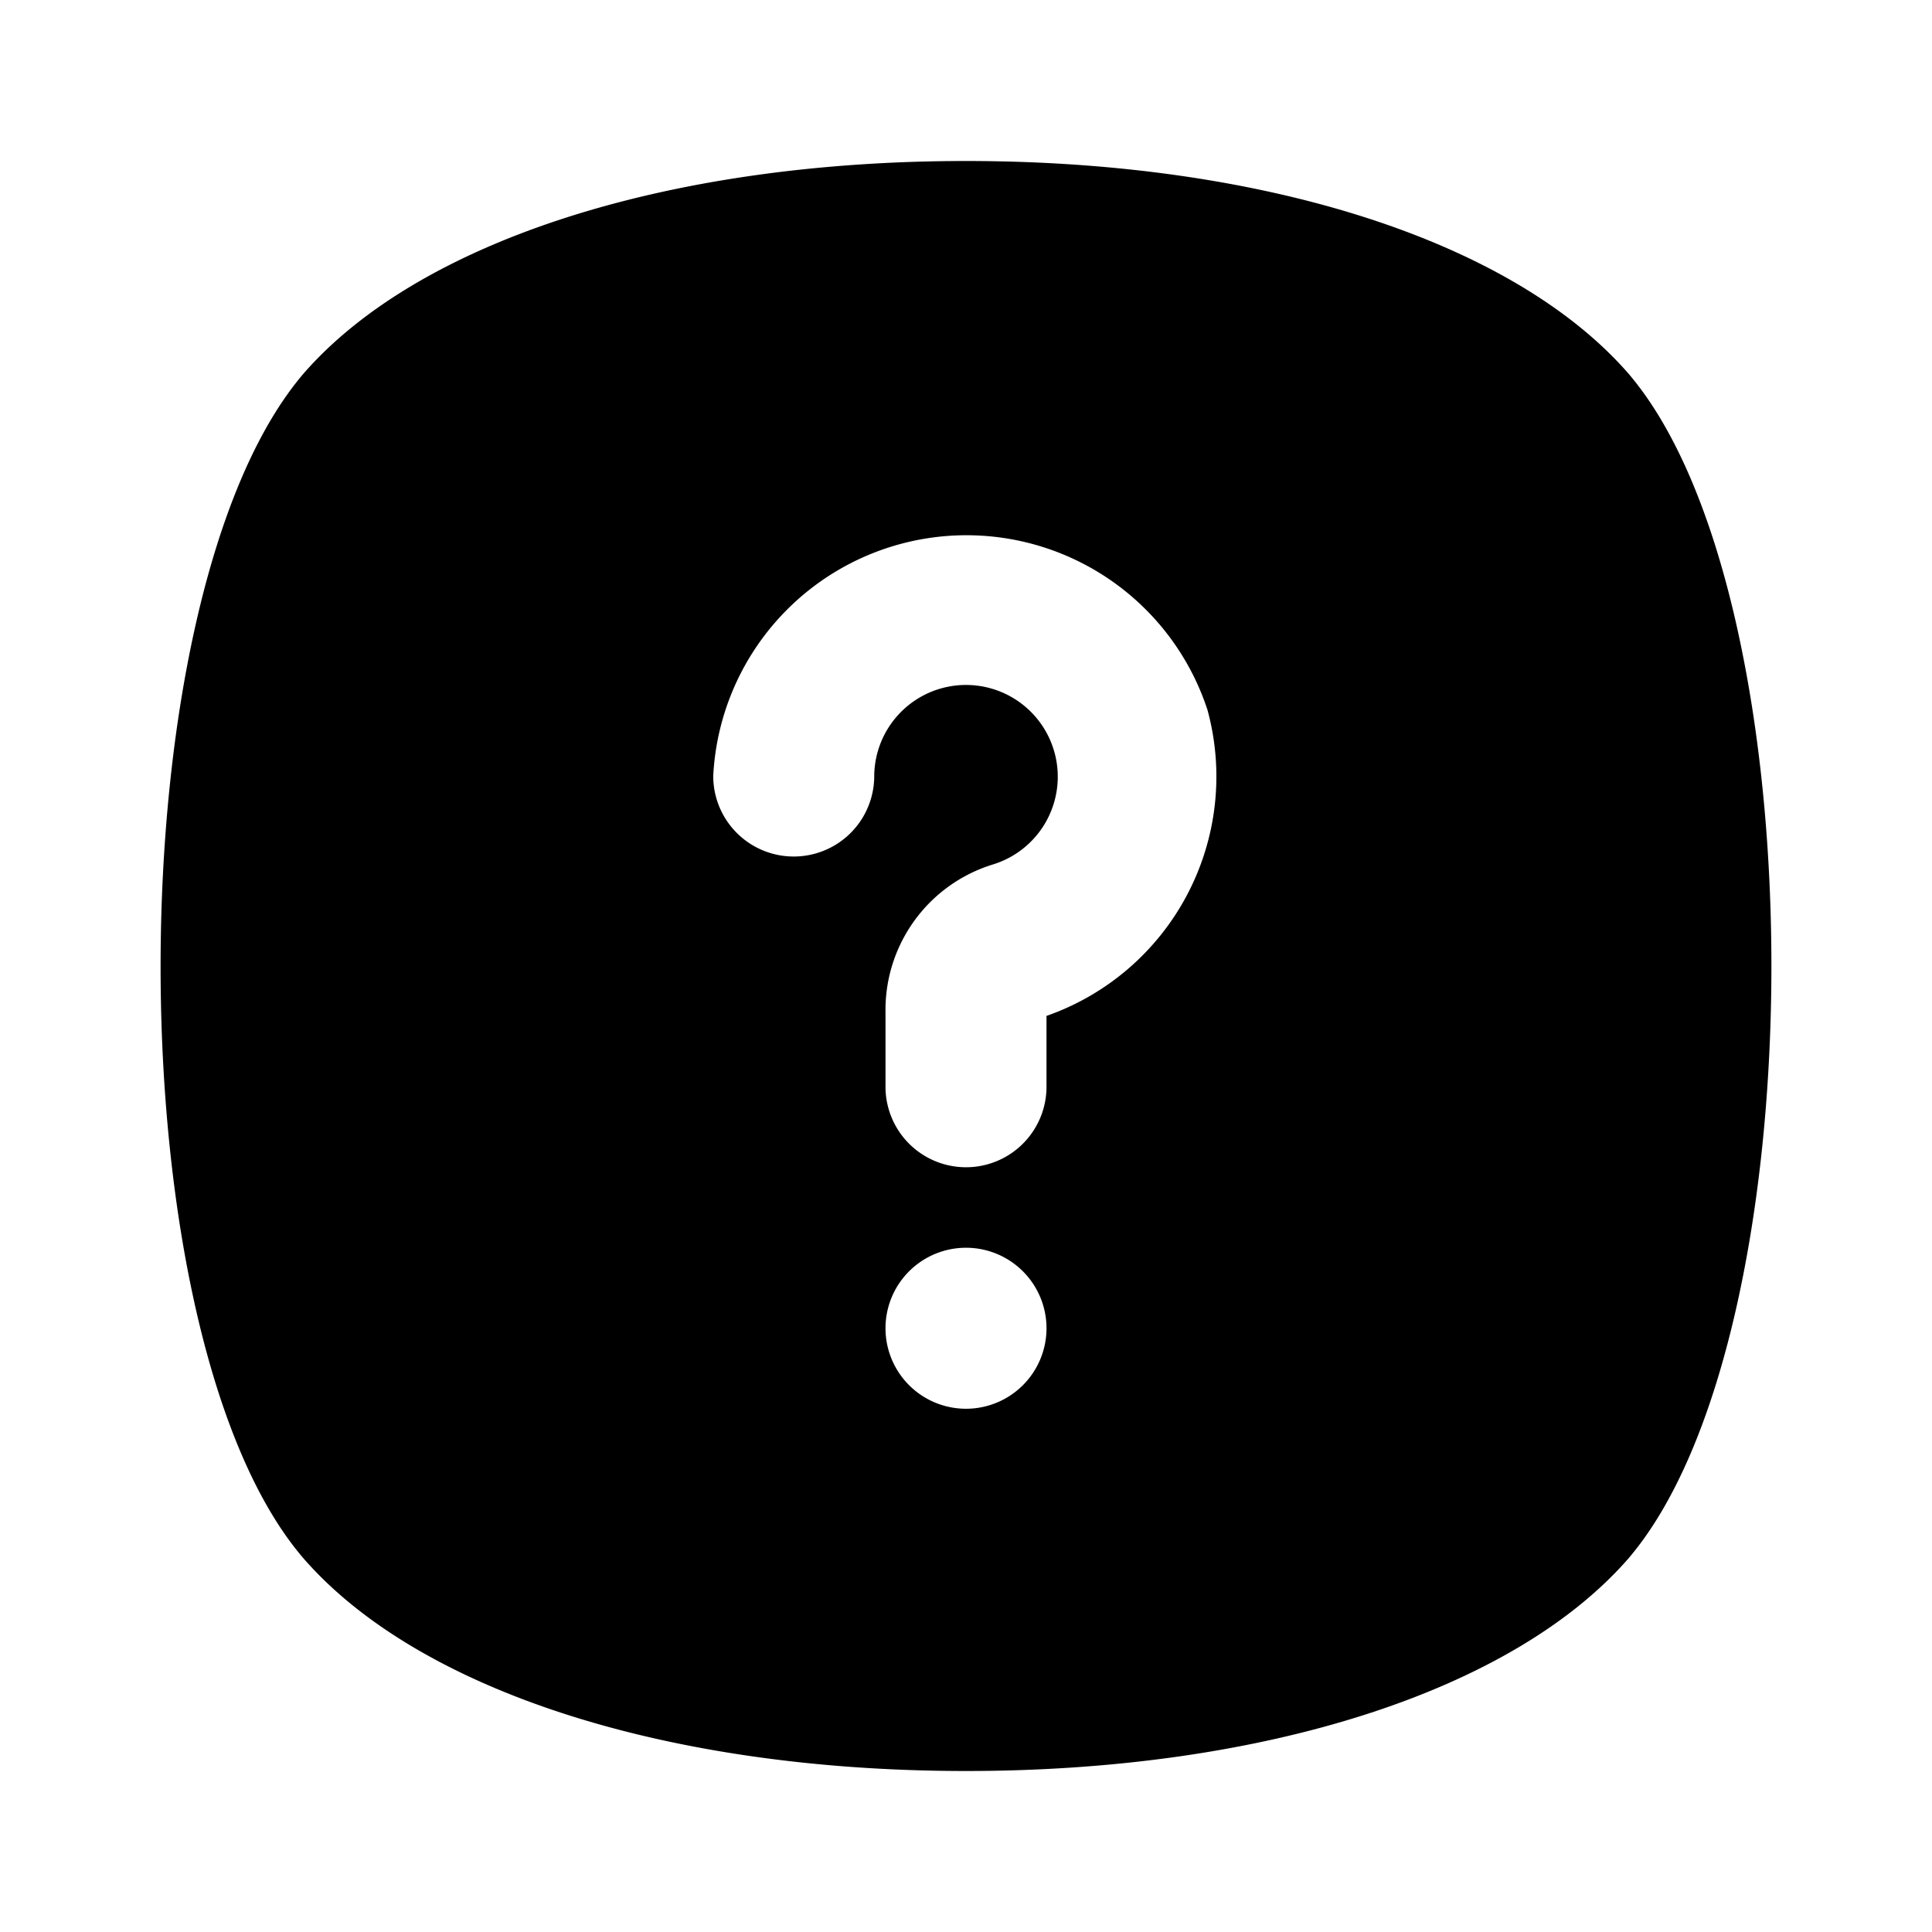
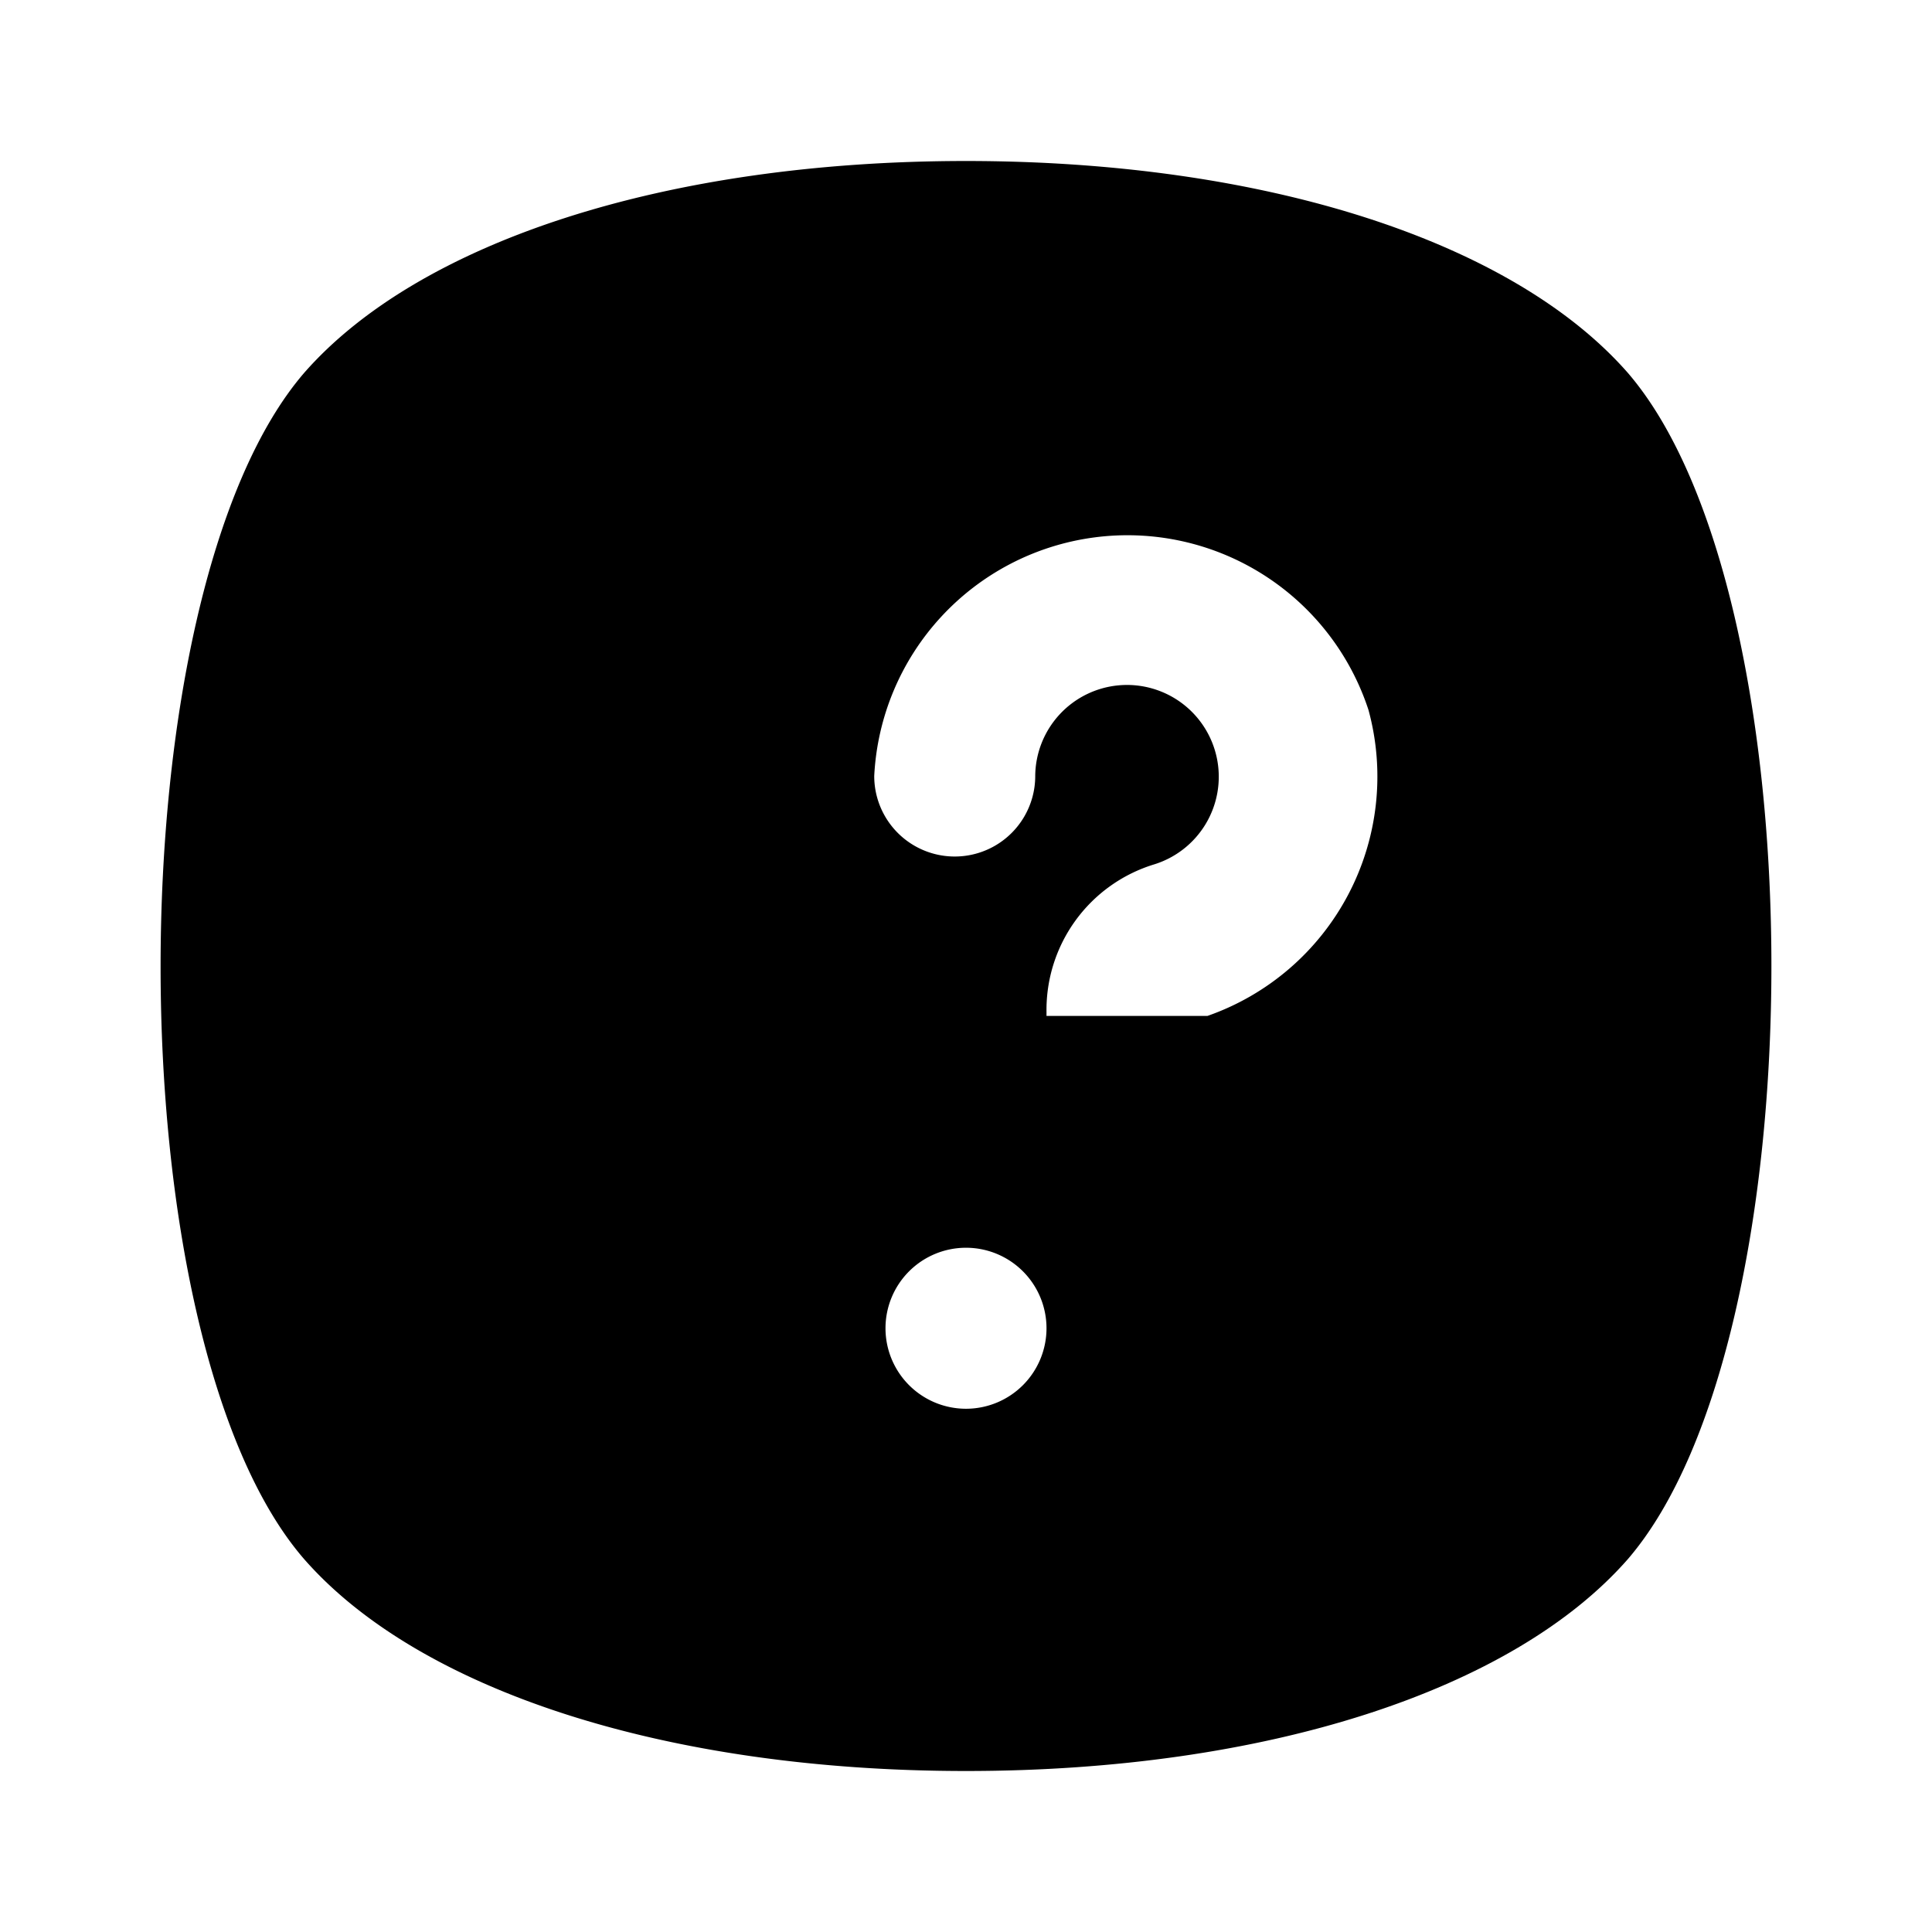
<svg xmlns="http://www.w3.org/2000/svg" height="512" viewBox="0 0 24 24" width="512">
  <g id="Layer_2" data-name="Layer 2">
-     <path d="m20.22 4.63c-1.43-1.63-4.5-2.63-8.22-2.63s-6.79 1-8.22 2.63c-2.38 2.76-2.38 12 0 14.74 1.43 1.63 4.5 2.63 8.22 2.63s6.79-1 8.22-2.63c2.38-2.76 2.38-11.98 0-14.74zm-8.22 12.87a1 1 0 1 1 1-1 1 1 0 0 1 -1 1zm1-4.88v.88a1 1 0 0 1 -2 0v-.93a1.89 1.89 0 0 1 1.33-1.83 1.14 1.14 0 1 0 -1.47-1.1 1 1 0 0 1 -2 0 3.15 3.15 0 0 1 6.14-.82 3.15 3.15 0 0 1 -2 3.8z" />
+     <path d="m20.22 4.63c-1.43-1.63-4.5-2.63-8.22-2.63s-6.79 1-8.22 2.63c-2.38 2.76-2.38 12 0 14.74 1.43 1.63 4.5 2.63 8.22 2.63s6.79-1 8.22-2.63c2.38-2.76 2.38-11.98 0-14.74zm-8.22 12.87a1 1 0 1 1 1-1 1 1 0 0 1 -1 1zm1-4.88v.88v-.93a1.89 1.89 0 0 1 1.33-1.83 1.14 1.14 0 1 0 -1.47-1.1 1 1 0 0 1 -2 0 3.15 3.15 0 0 1 6.14-.82 3.15 3.15 0 0 1 -2 3.8z" />
  </g>
</svg>